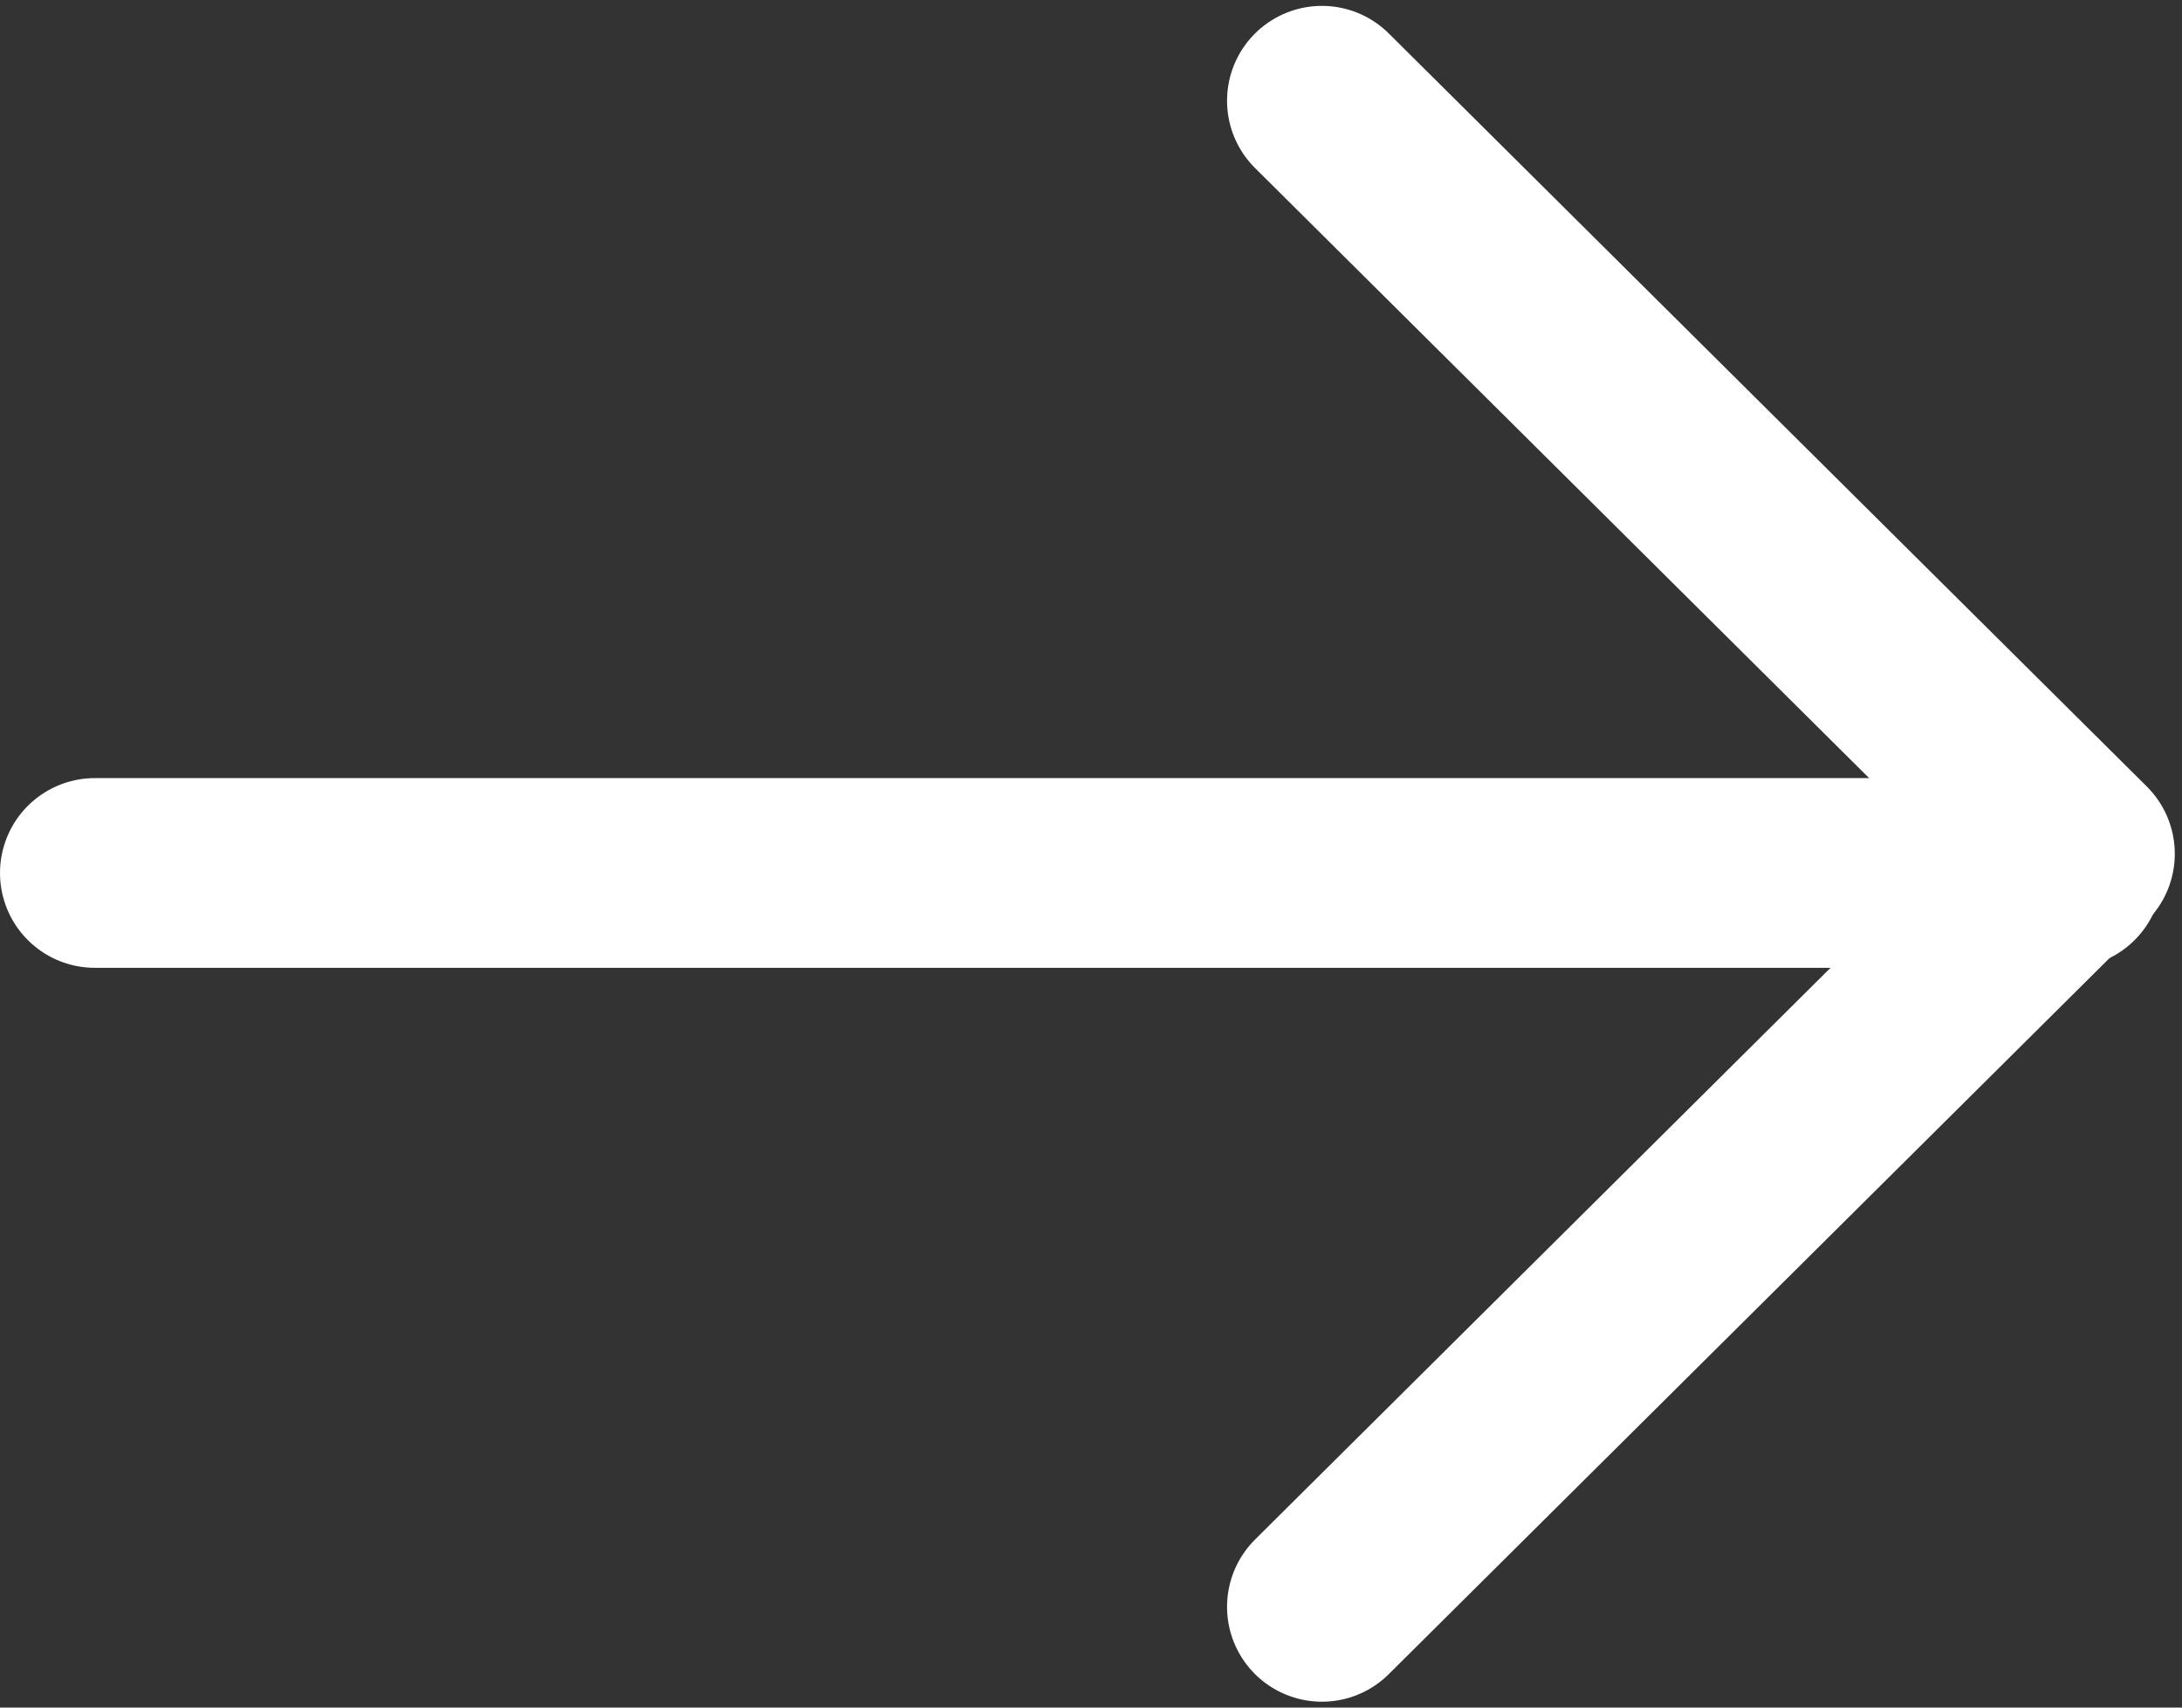
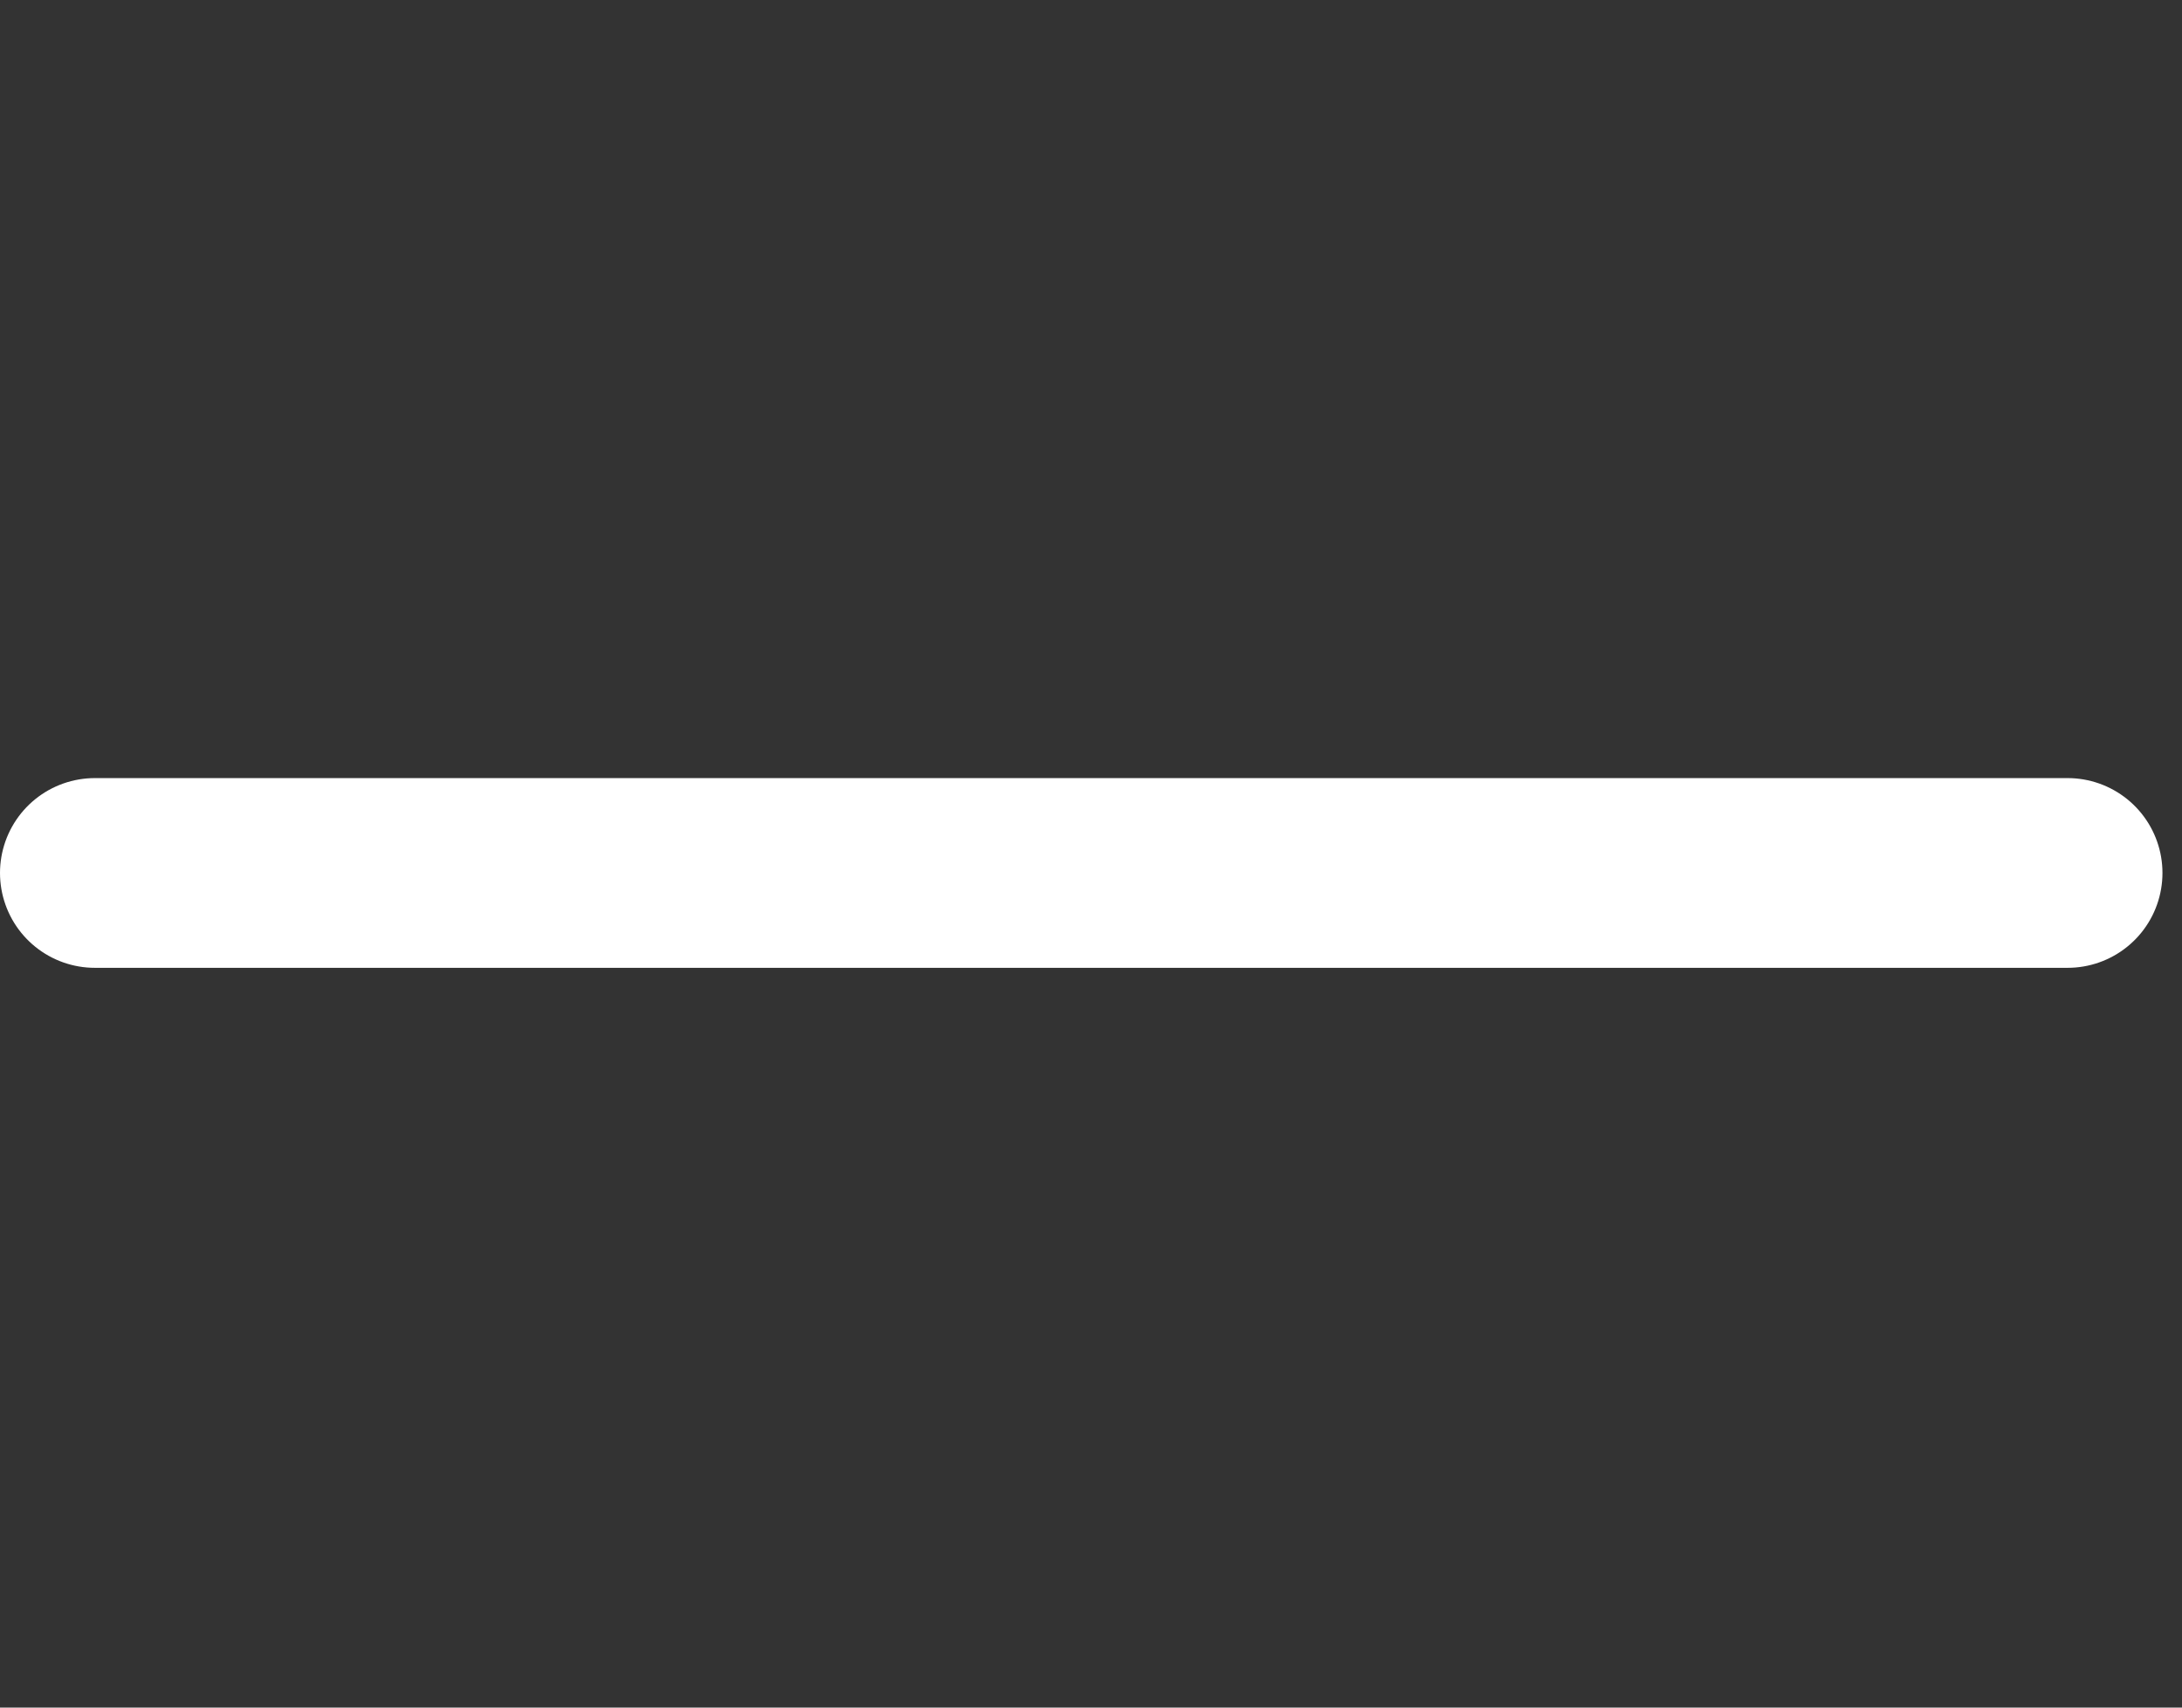
<svg xmlns="http://www.w3.org/2000/svg" width="23" height="18" viewBox="0 0 23 18" fill="none">
  <rect x="0" y="0" width="23" height="18" fill="#333333" stroke="none" />
  <path d="M1 9.202H21.794" stroke="white" stroke-width="2" stroke-linecap="round" stroke-linejoin="round" />
-   <path d="M13.934 1.062L21.924 9L13.934 16.938" stroke="white" stroke-width="2" stroke-linecap="round" stroke-linejoin="round" />
</svg>